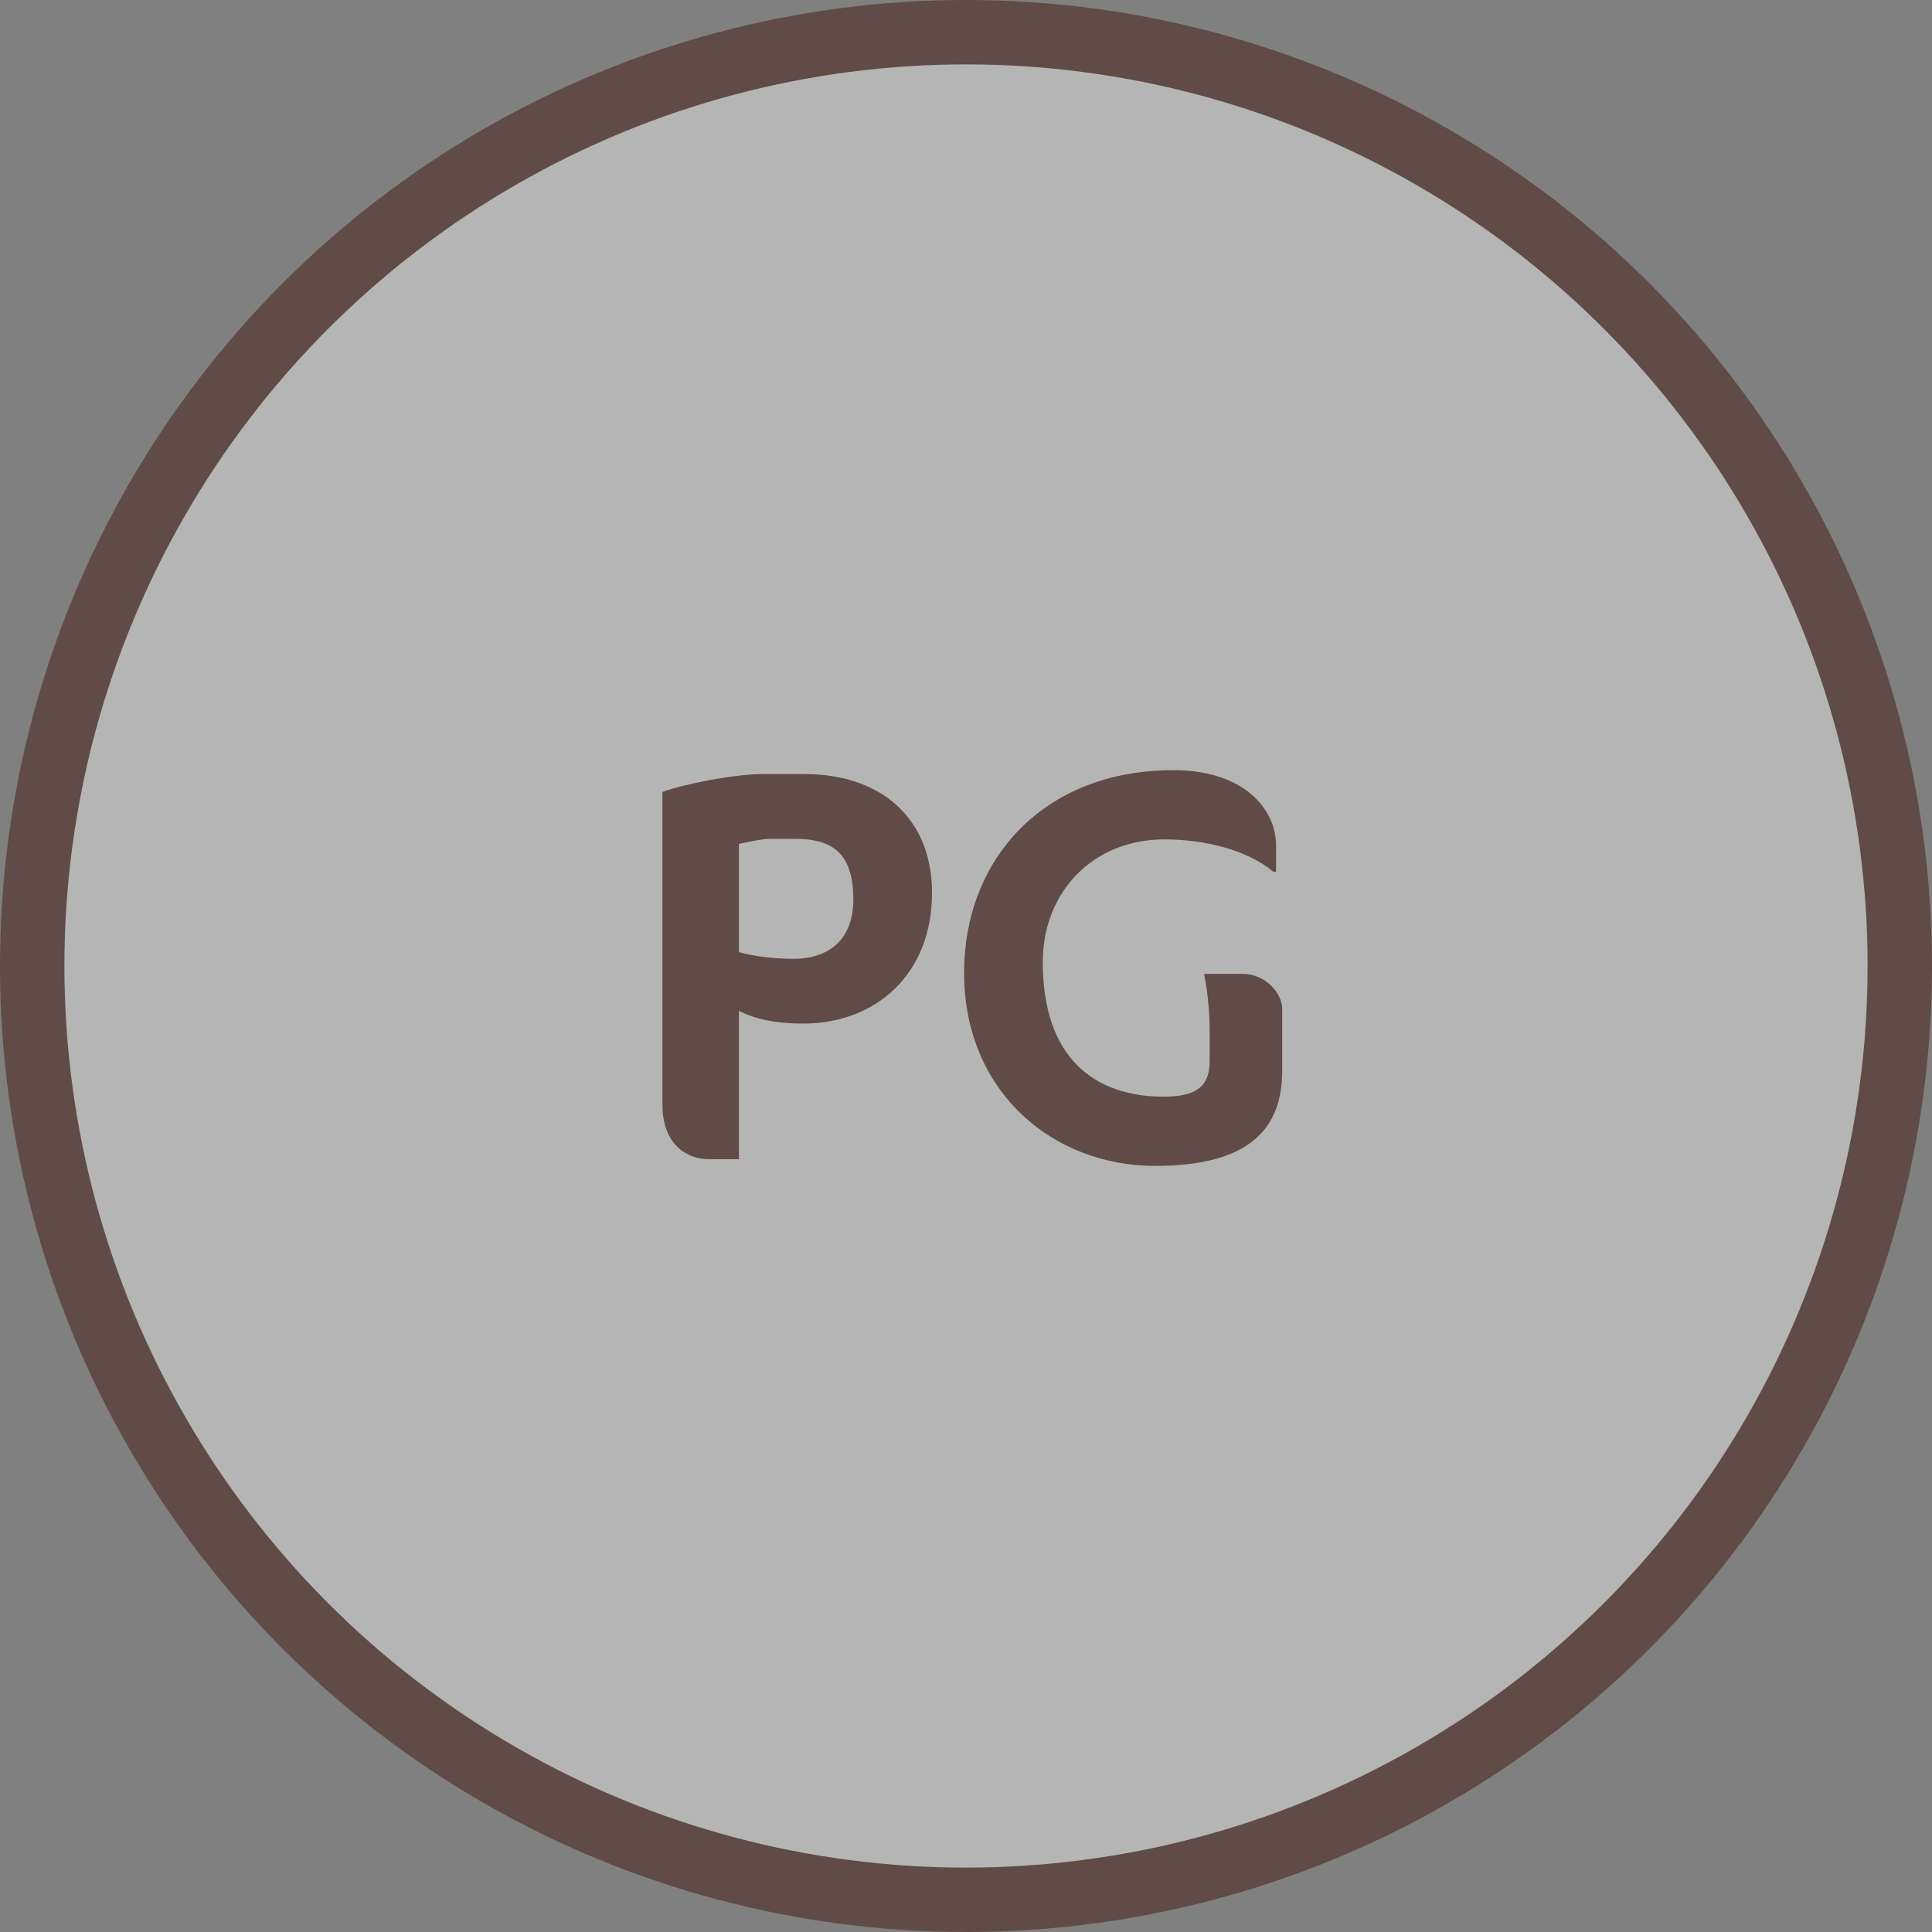
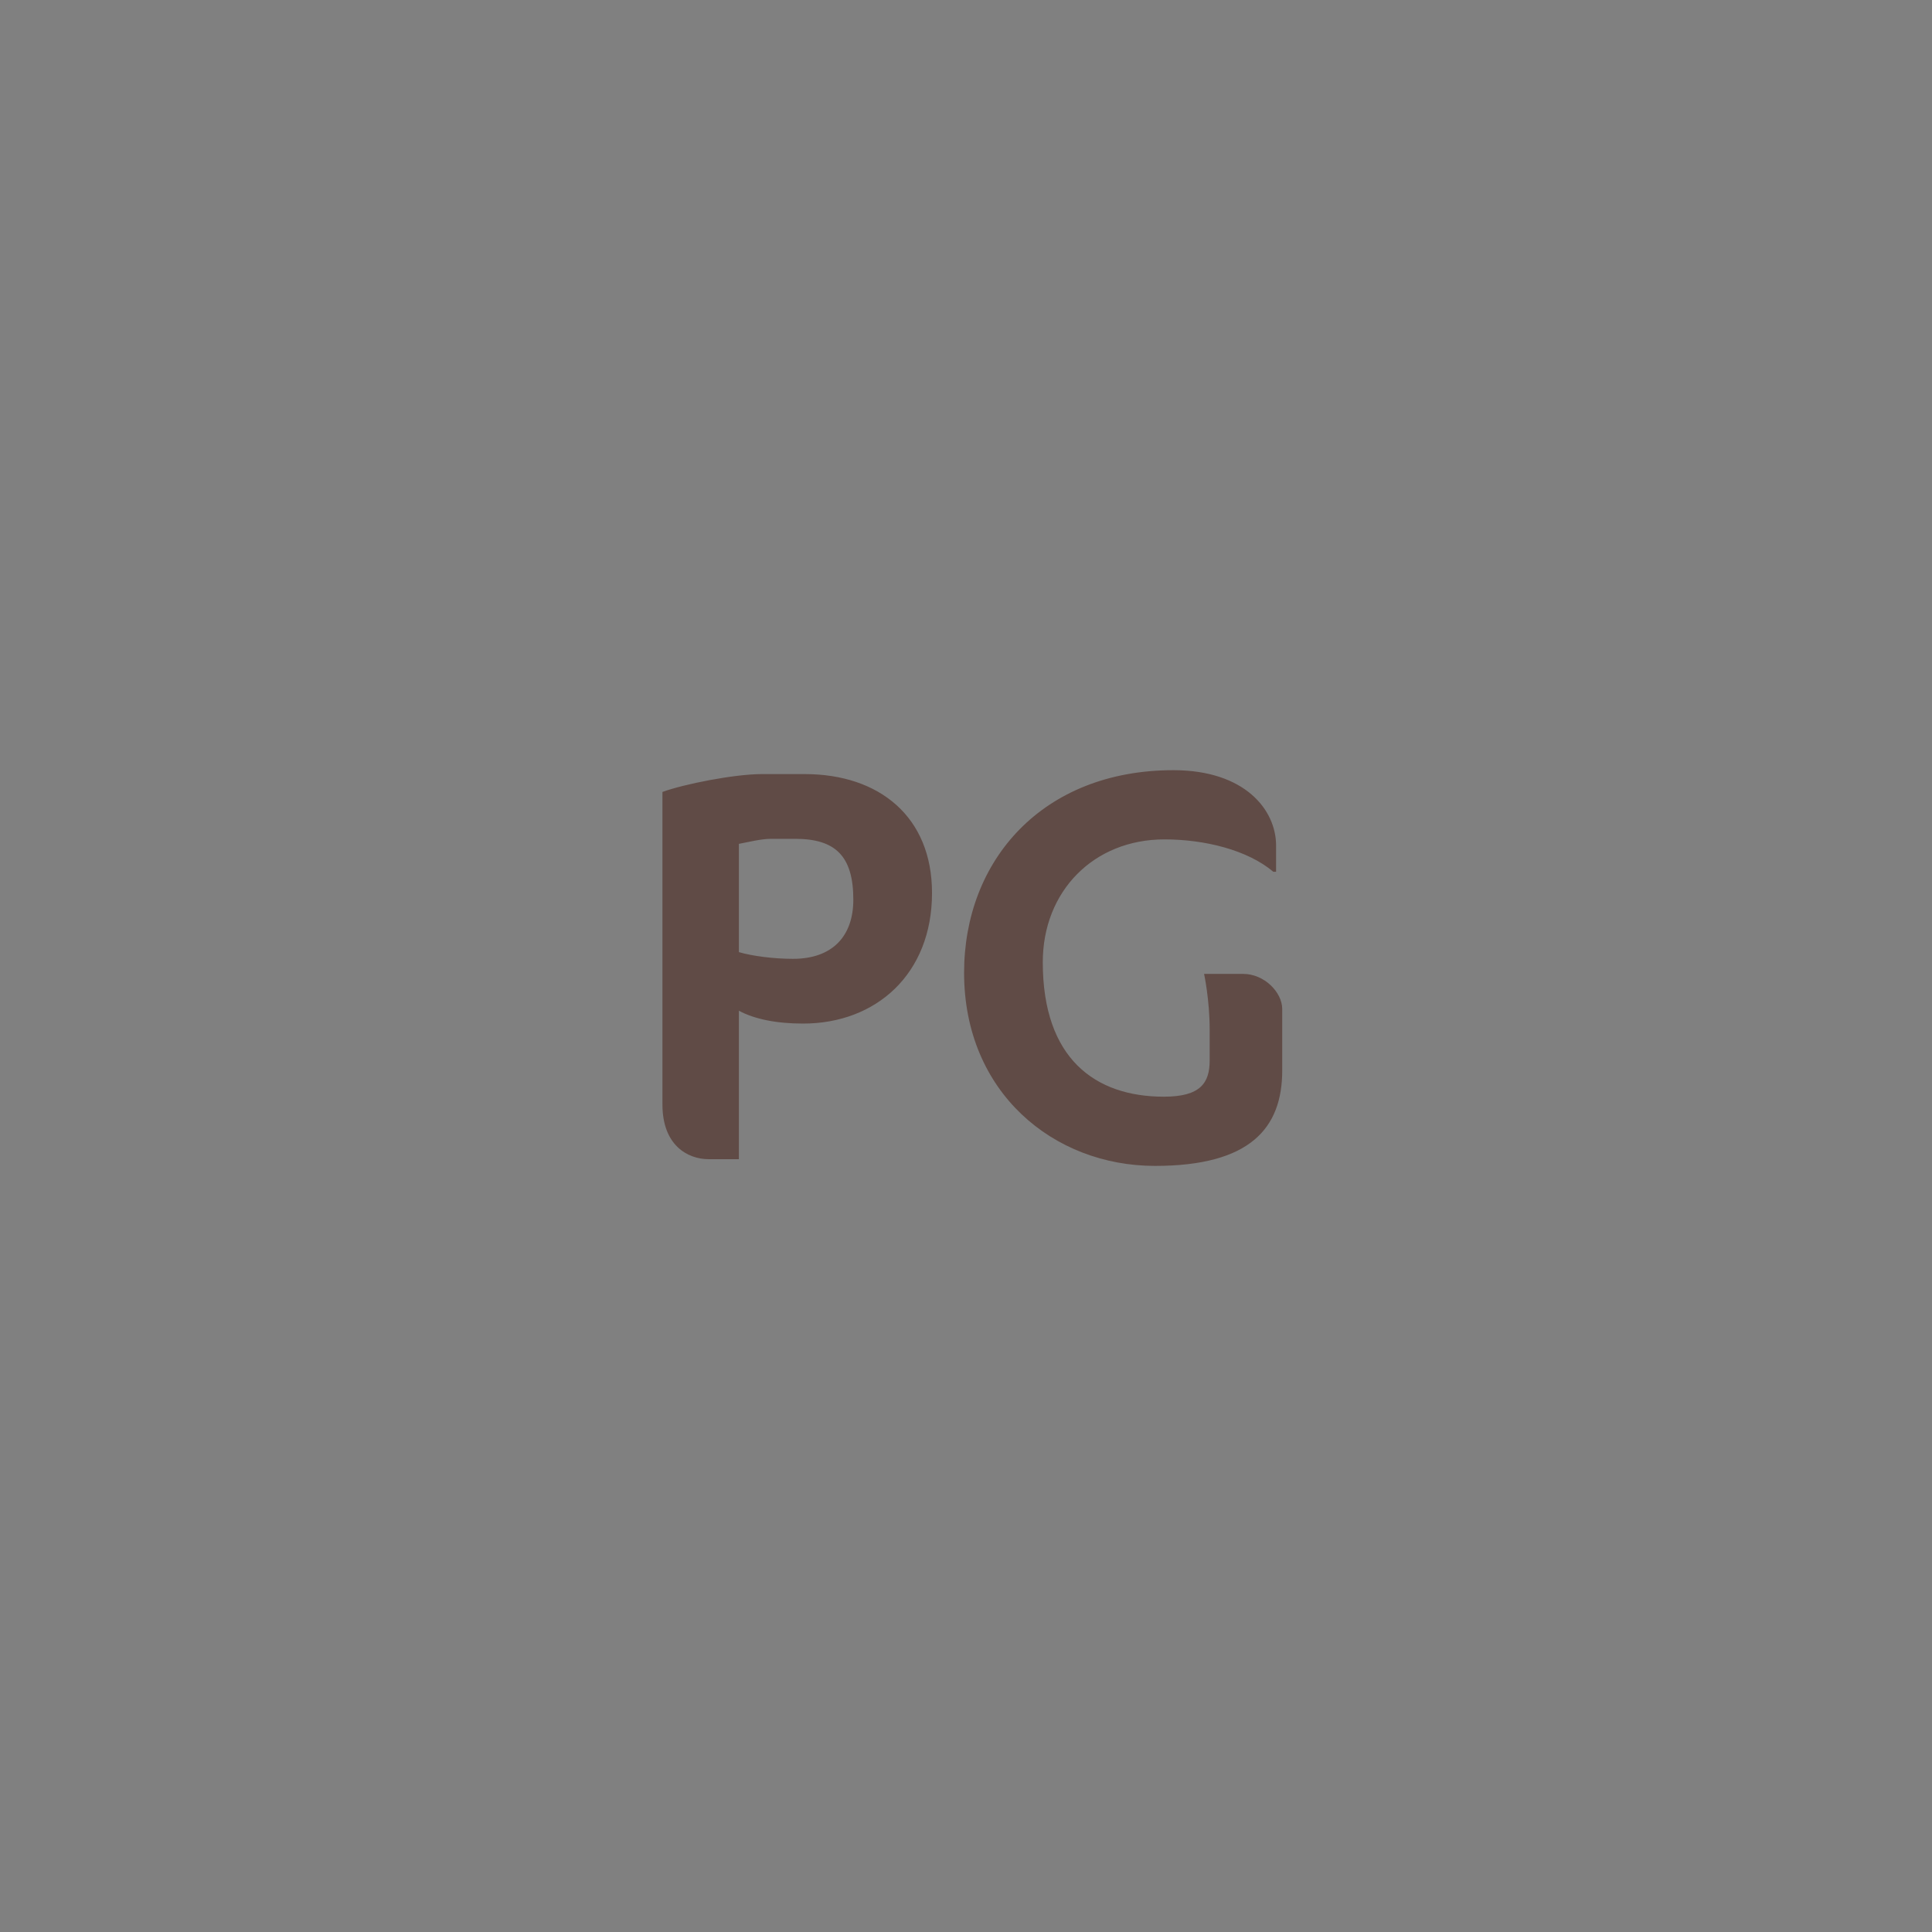
<svg xmlns="http://www.w3.org/2000/svg" width="90" height="90" viewBox="0 0 90 90" fill="none">
  <rect x="0" y="0" width="90" height="90" fill="#808080" stroke="none" />
-   <circle cx="45" cy="45" r="43.5" fill="white" fill-opacity="0.42" stroke="#604B46" stroke-width="3" />
  <path d="M43.417 41.598C43.417 45.368 40.817 47.682 37.411 47.682C36.163 47.682 35.149 47.474 34.421 47.084V54H33.017C32.029 54 30.859 53.35 30.859 51.452V36.892C31.847 36.528 34.213 36.06 35.487 36.06H37.489C40.947 36.06 43.417 38.036 43.417 41.598ZM39.751 41.91C39.751 39.882 38.919 39.076 37.047 39.076H35.903C35.461 39.076 34.837 39.232 34.421 39.31V44.354C35.045 44.536 36.033 44.666 36.943 44.666C38.763 44.666 39.751 43.626 39.751 41.91ZM59.731 49.866C59.731 52.544 58.249 54.312 53.803 54.312C49.071 54.312 44.911 50.88 44.911 45.316C44.911 40.064 48.577 35.878 54.661 35.878C57.989 35.878 59.445 37.724 59.445 39.388V40.61H59.315C58.119 39.596 56.117 39.102 54.245 39.102C50.943 39.102 48.577 41.52 48.577 44.822C48.577 49.32 51.021 51.088 54.219 51.088C55.935 51.088 56.351 50.438 56.351 49.398V47.968C56.351 46.564 56.091 45.368 56.091 45.368H57.911C58.899 45.368 59.731 46.226 59.731 47.006V49.866Z" fill="#604B46" />
</svg>